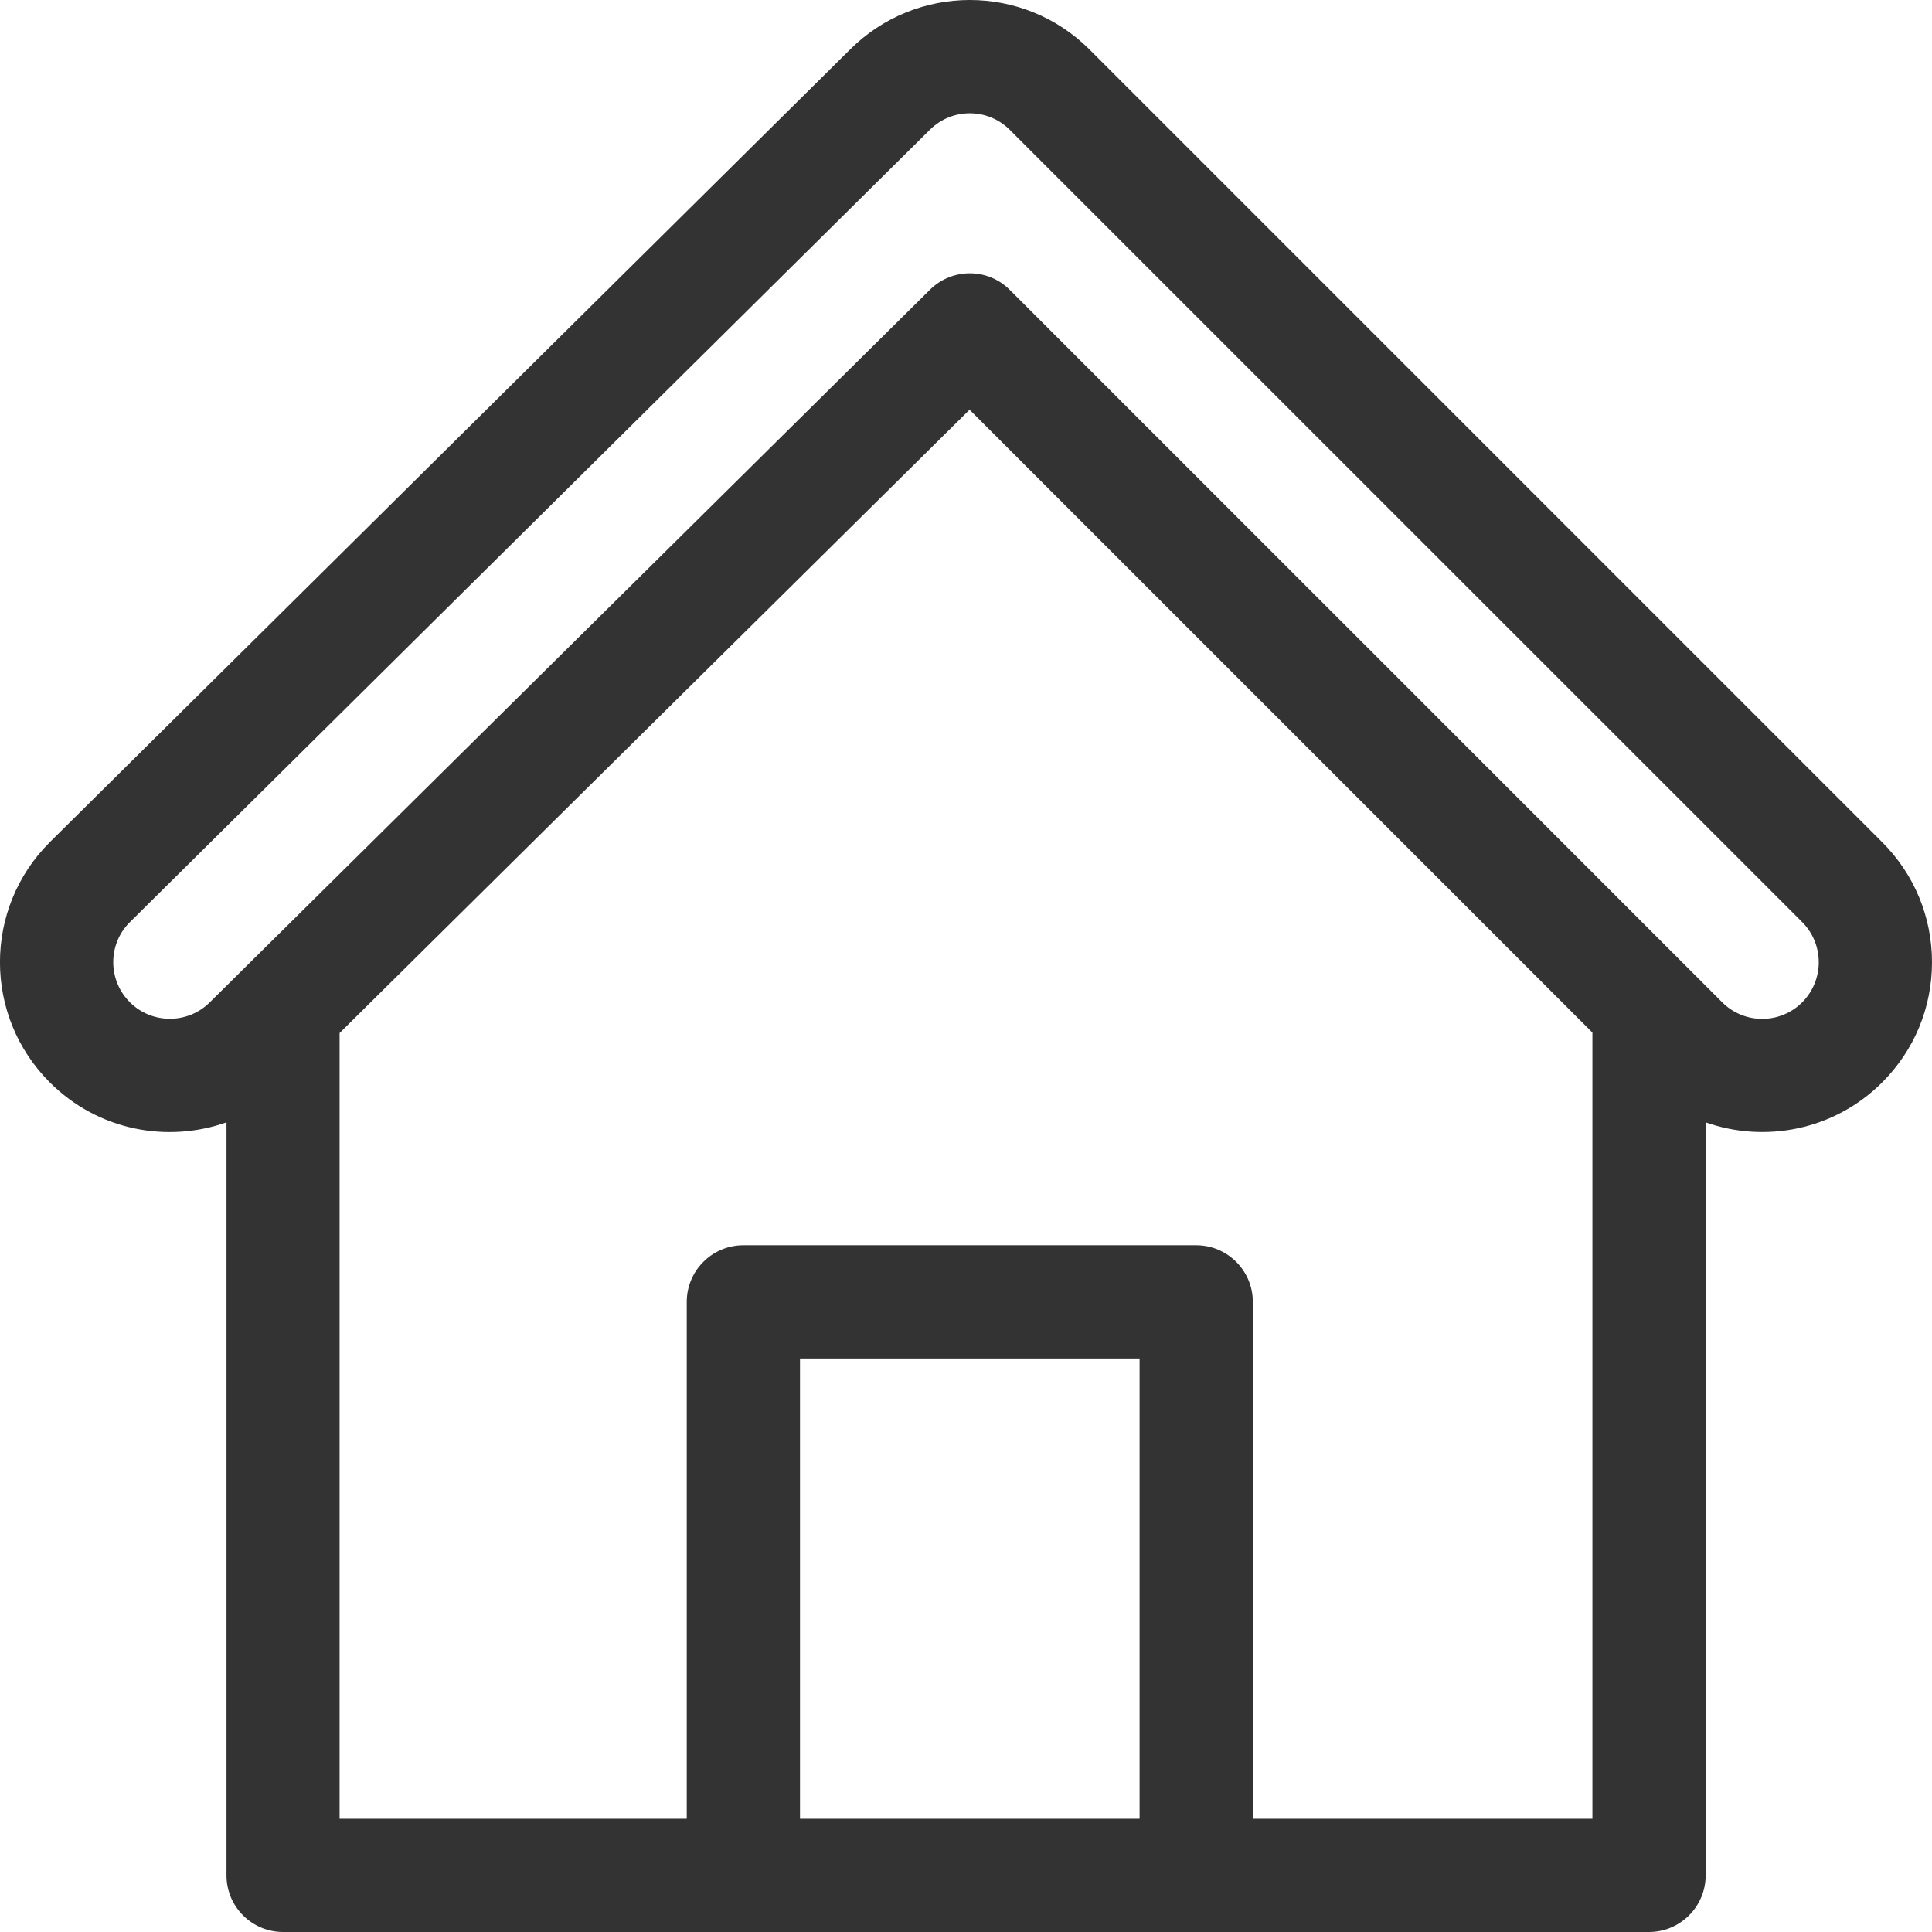
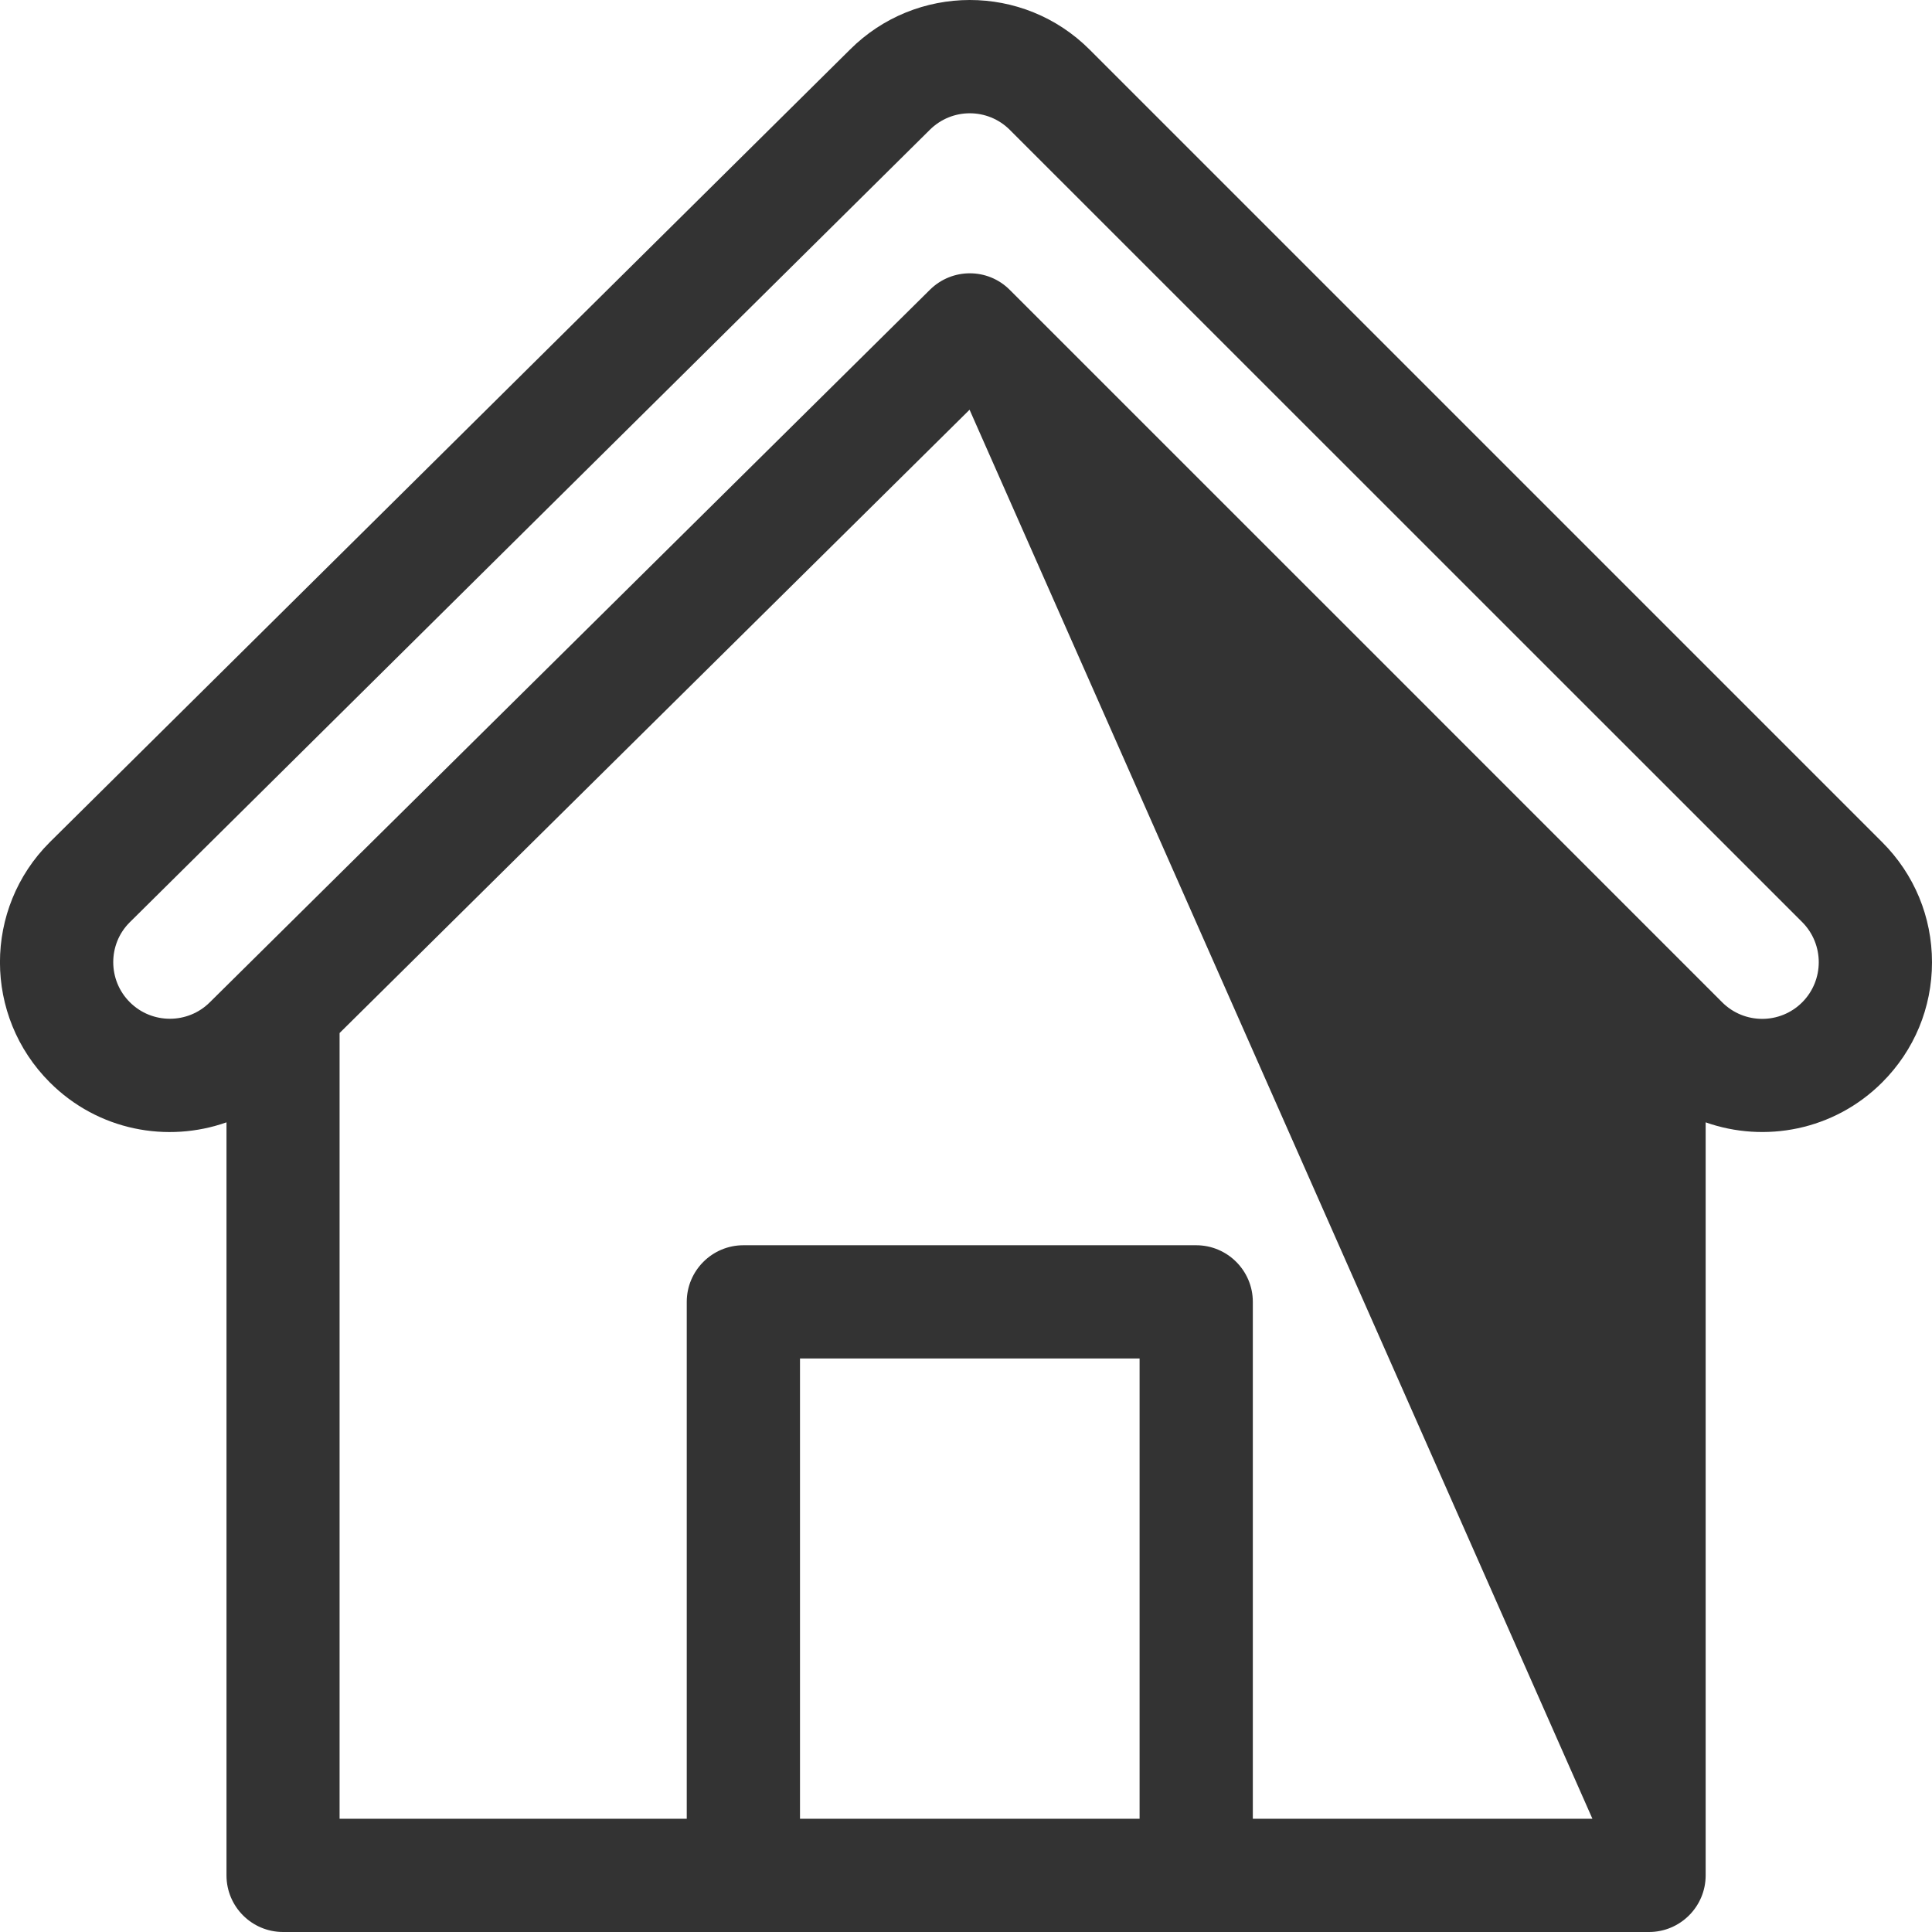
<svg xmlns="http://www.w3.org/2000/svg" width="13px" height="13px" viewBox="0 0 13 13" version="1.1">
  <title>561141</title>
  <desc>Created with Sketch.</desc>
  <g id="Ürün-Liste" stroke="none" stroke-width="1" fill="none" fill-rule="evenodd">
    <g id="Marka-Üst-Vitrin" transform="translate(-601, -409)" fill="#333333" fill-rule="nonzero">
      <g id="561141" transform="translate(601, 409)">
-         <path d="M12.665,5.667 L7.333,0.335 C6.885,-0.114 6.162,-0.109 5.719,0.334 L0.335,5.667 C-0.112,6.113 -0.112,6.836 0.335,7.283 C0.661,7.609 1.127,7.692 1.524,7.552 L1.524,12.619 C1.524,12.829 1.694,13 1.905,13 L11.096,13 C11.306,13 11.477,12.829 11.477,12.619 L11.477,7.552 C11.873,7.692 12.34,7.608 12.665,7.283 C12.881,7.067 13,6.78 13,6.475 C13,6.17 12.881,5.883 12.665,5.667 Z M7.668,12.238 L5.383,12.238 L5.383,9.141 L7.668,9.141 L7.668,12.238 Z M10.715,12.238 L8.43,12.238 L8.43,8.76 C8.43,8.55 8.259,8.379 8.049,8.379 L5.002,8.379 C4.792,8.379 4.621,8.55 4.621,8.76 L4.621,12.238 L2.285,12.238 L2.285,6.951 L6.524,2.757 L10.715,6.948 L10.715,12.238 Z M12.127,6.744 C11.978,6.893 11.737,6.893 11.588,6.744 C11.425,6.58 7.188,2.344 6.795,1.951 C6.647,1.802 6.407,1.802 6.258,1.949 C6.032,2.173 1.599,6.559 1.412,6.744 C1.264,6.892 1.022,6.892 0.874,6.744 C0.725,6.596 0.725,6.354 0.872,6.207 L6.256,0.874 C6.405,0.725 6.646,0.725 6.795,0.874 C7.128,1.207 11.974,6.052 12.127,6.205 C12.275,6.354 12.275,6.595 12.127,6.744 Z" id="Shape" />
+         <path d="M12.665,5.667 L7.333,0.335 C6.885,-0.114 6.162,-0.109 5.719,0.334 L0.335,5.667 C-0.112,6.113 -0.112,6.836 0.335,7.283 C0.661,7.609 1.127,7.692 1.524,7.552 L1.524,12.619 C1.524,12.829 1.694,13 1.905,13 L11.096,13 C11.306,13 11.477,12.829 11.477,12.619 L11.477,7.552 C11.873,7.692 12.34,7.608 12.665,7.283 C12.881,7.067 13,6.78 13,6.475 C13,6.17 12.881,5.883 12.665,5.667 Z M7.668,12.238 L5.383,12.238 L5.383,9.141 L7.668,9.141 L7.668,12.238 Z M10.715,12.238 L8.43,12.238 L8.43,8.76 C8.43,8.55 8.259,8.379 8.049,8.379 L5.002,8.379 C4.792,8.379 4.621,8.55 4.621,8.76 L4.621,12.238 L2.285,12.238 L2.285,6.951 L6.524,2.757 L10.715,12.238 Z M12.127,6.744 C11.978,6.893 11.737,6.893 11.588,6.744 C11.425,6.58 7.188,2.344 6.795,1.951 C6.647,1.802 6.407,1.802 6.258,1.949 C6.032,2.173 1.599,6.559 1.412,6.744 C1.264,6.892 1.022,6.892 0.874,6.744 C0.725,6.596 0.725,6.354 0.872,6.207 L6.256,0.874 C6.405,0.725 6.646,0.725 6.795,0.874 C7.128,1.207 11.974,6.052 12.127,6.205 C12.275,6.354 12.275,6.595 12.127,6.744 Z" id="Shape" />
      </g>
    </g>
  </g>
</svg>